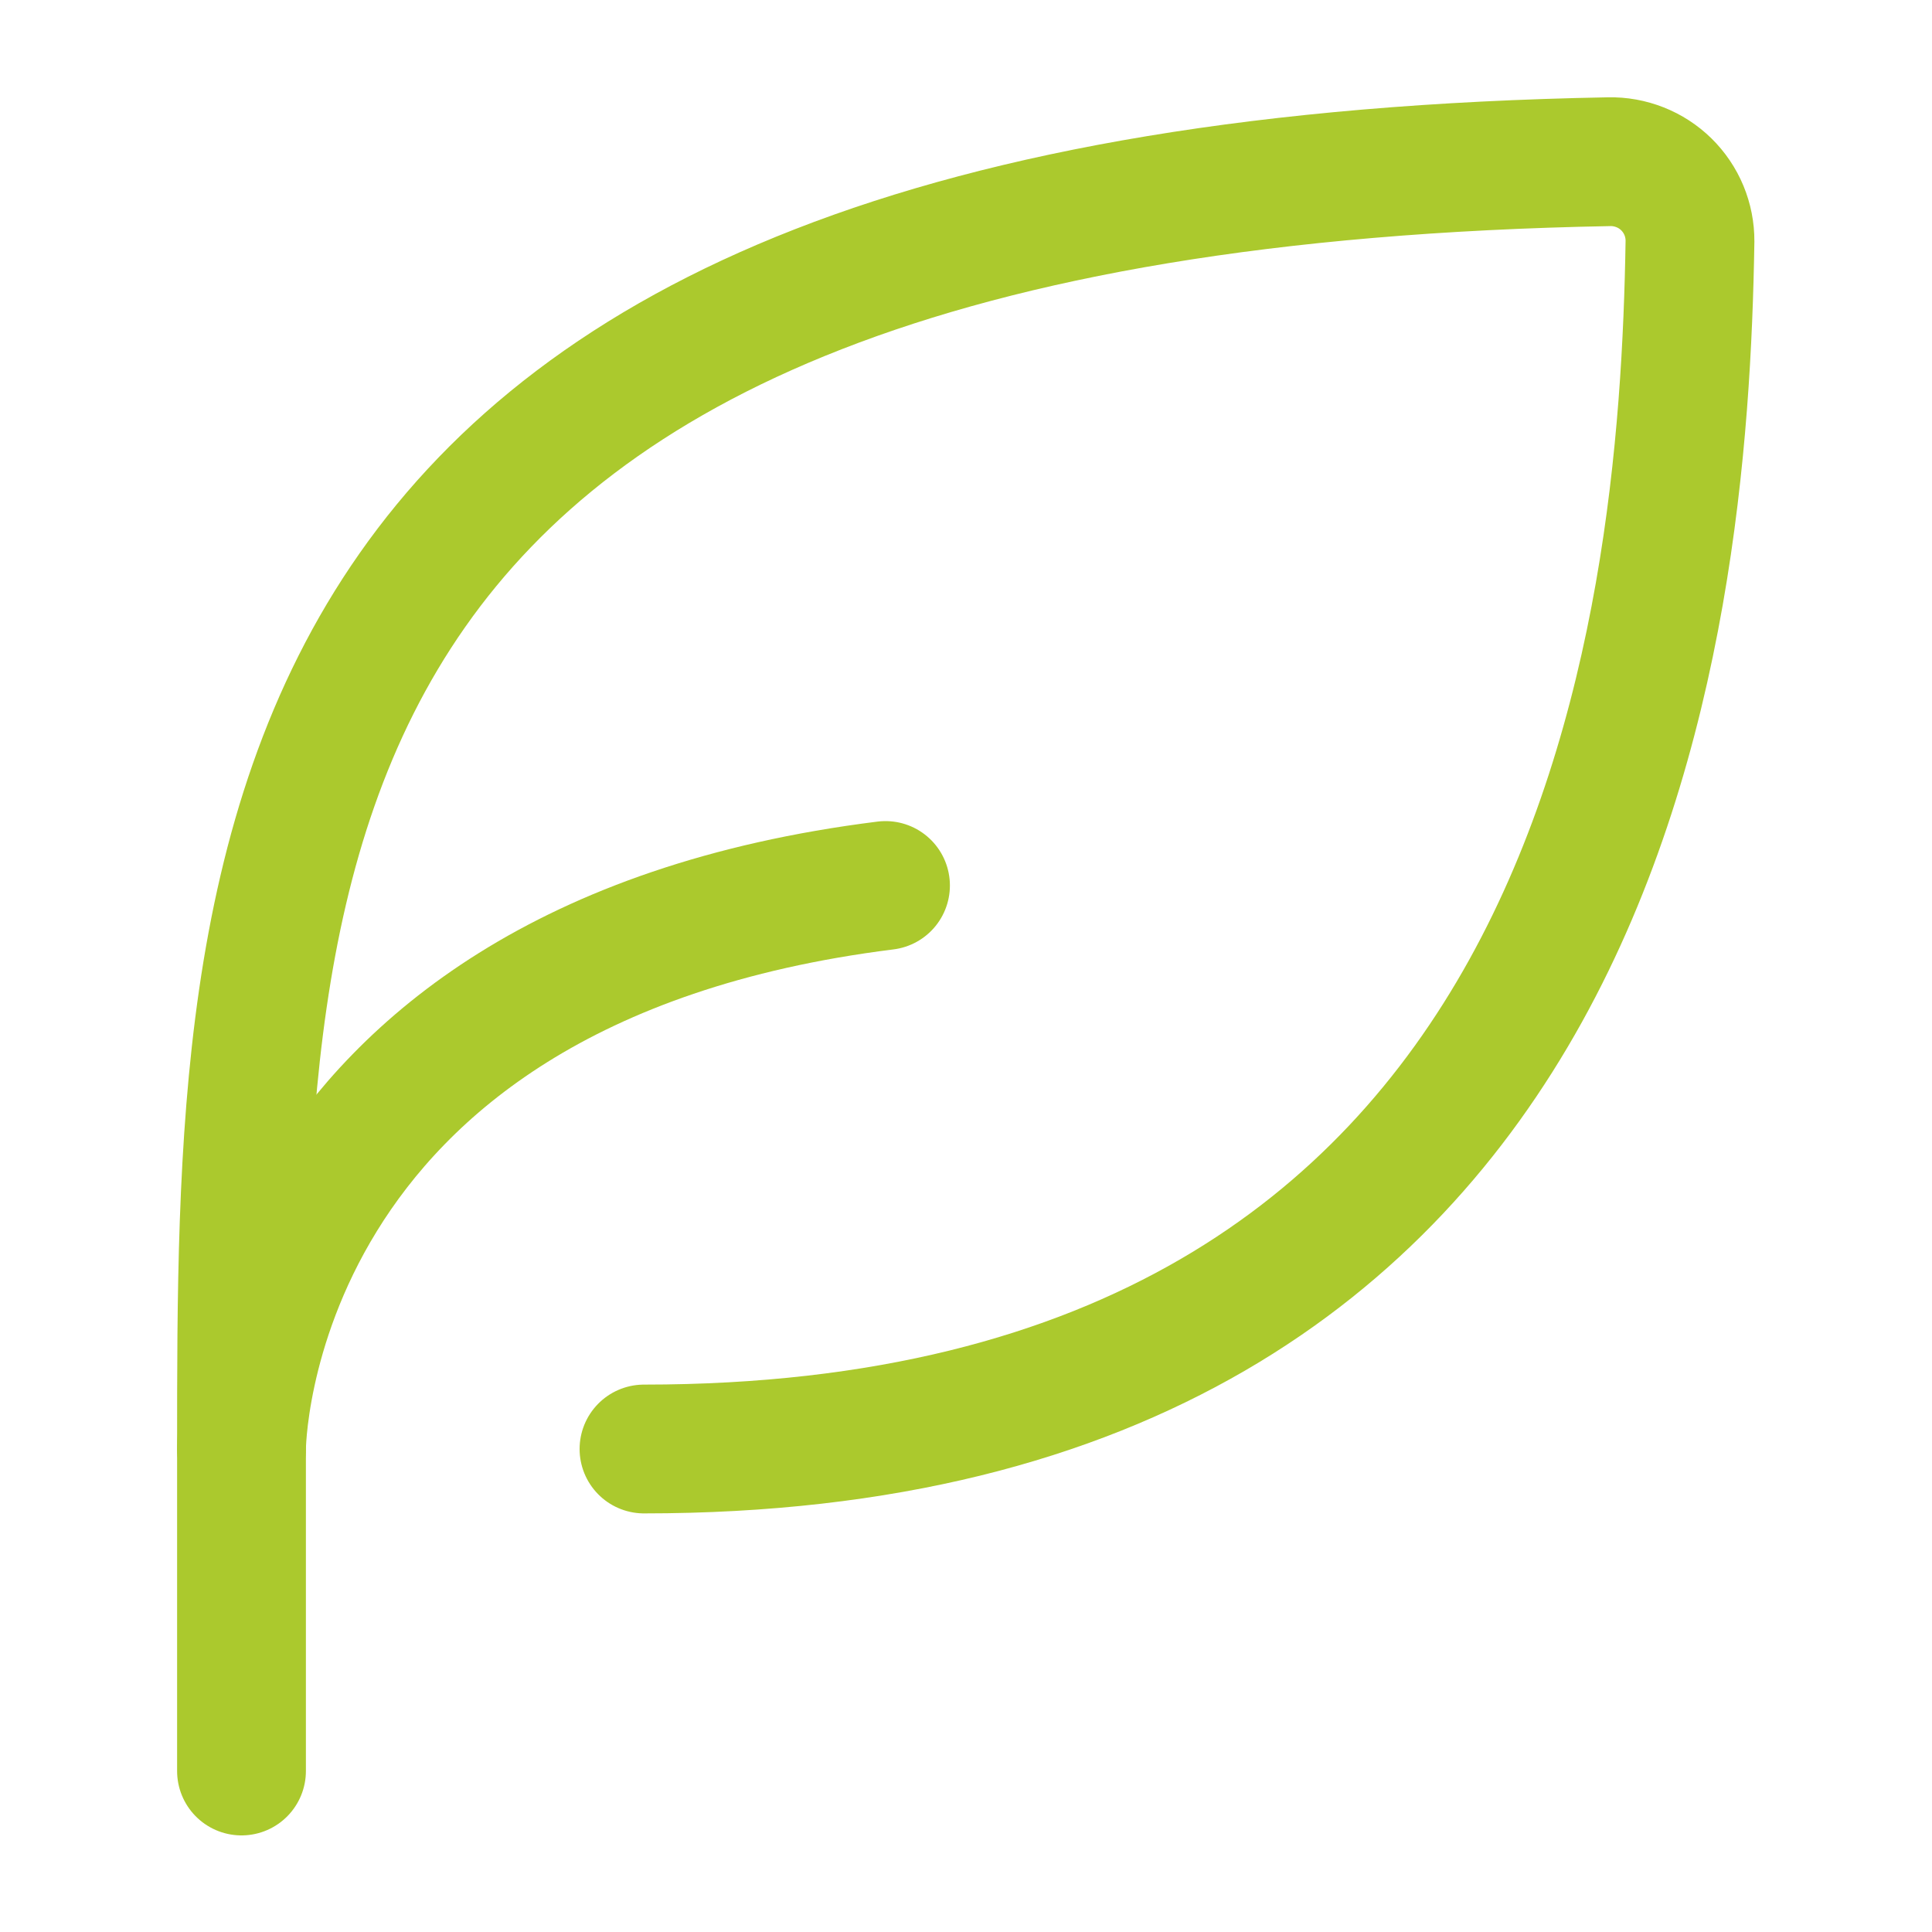
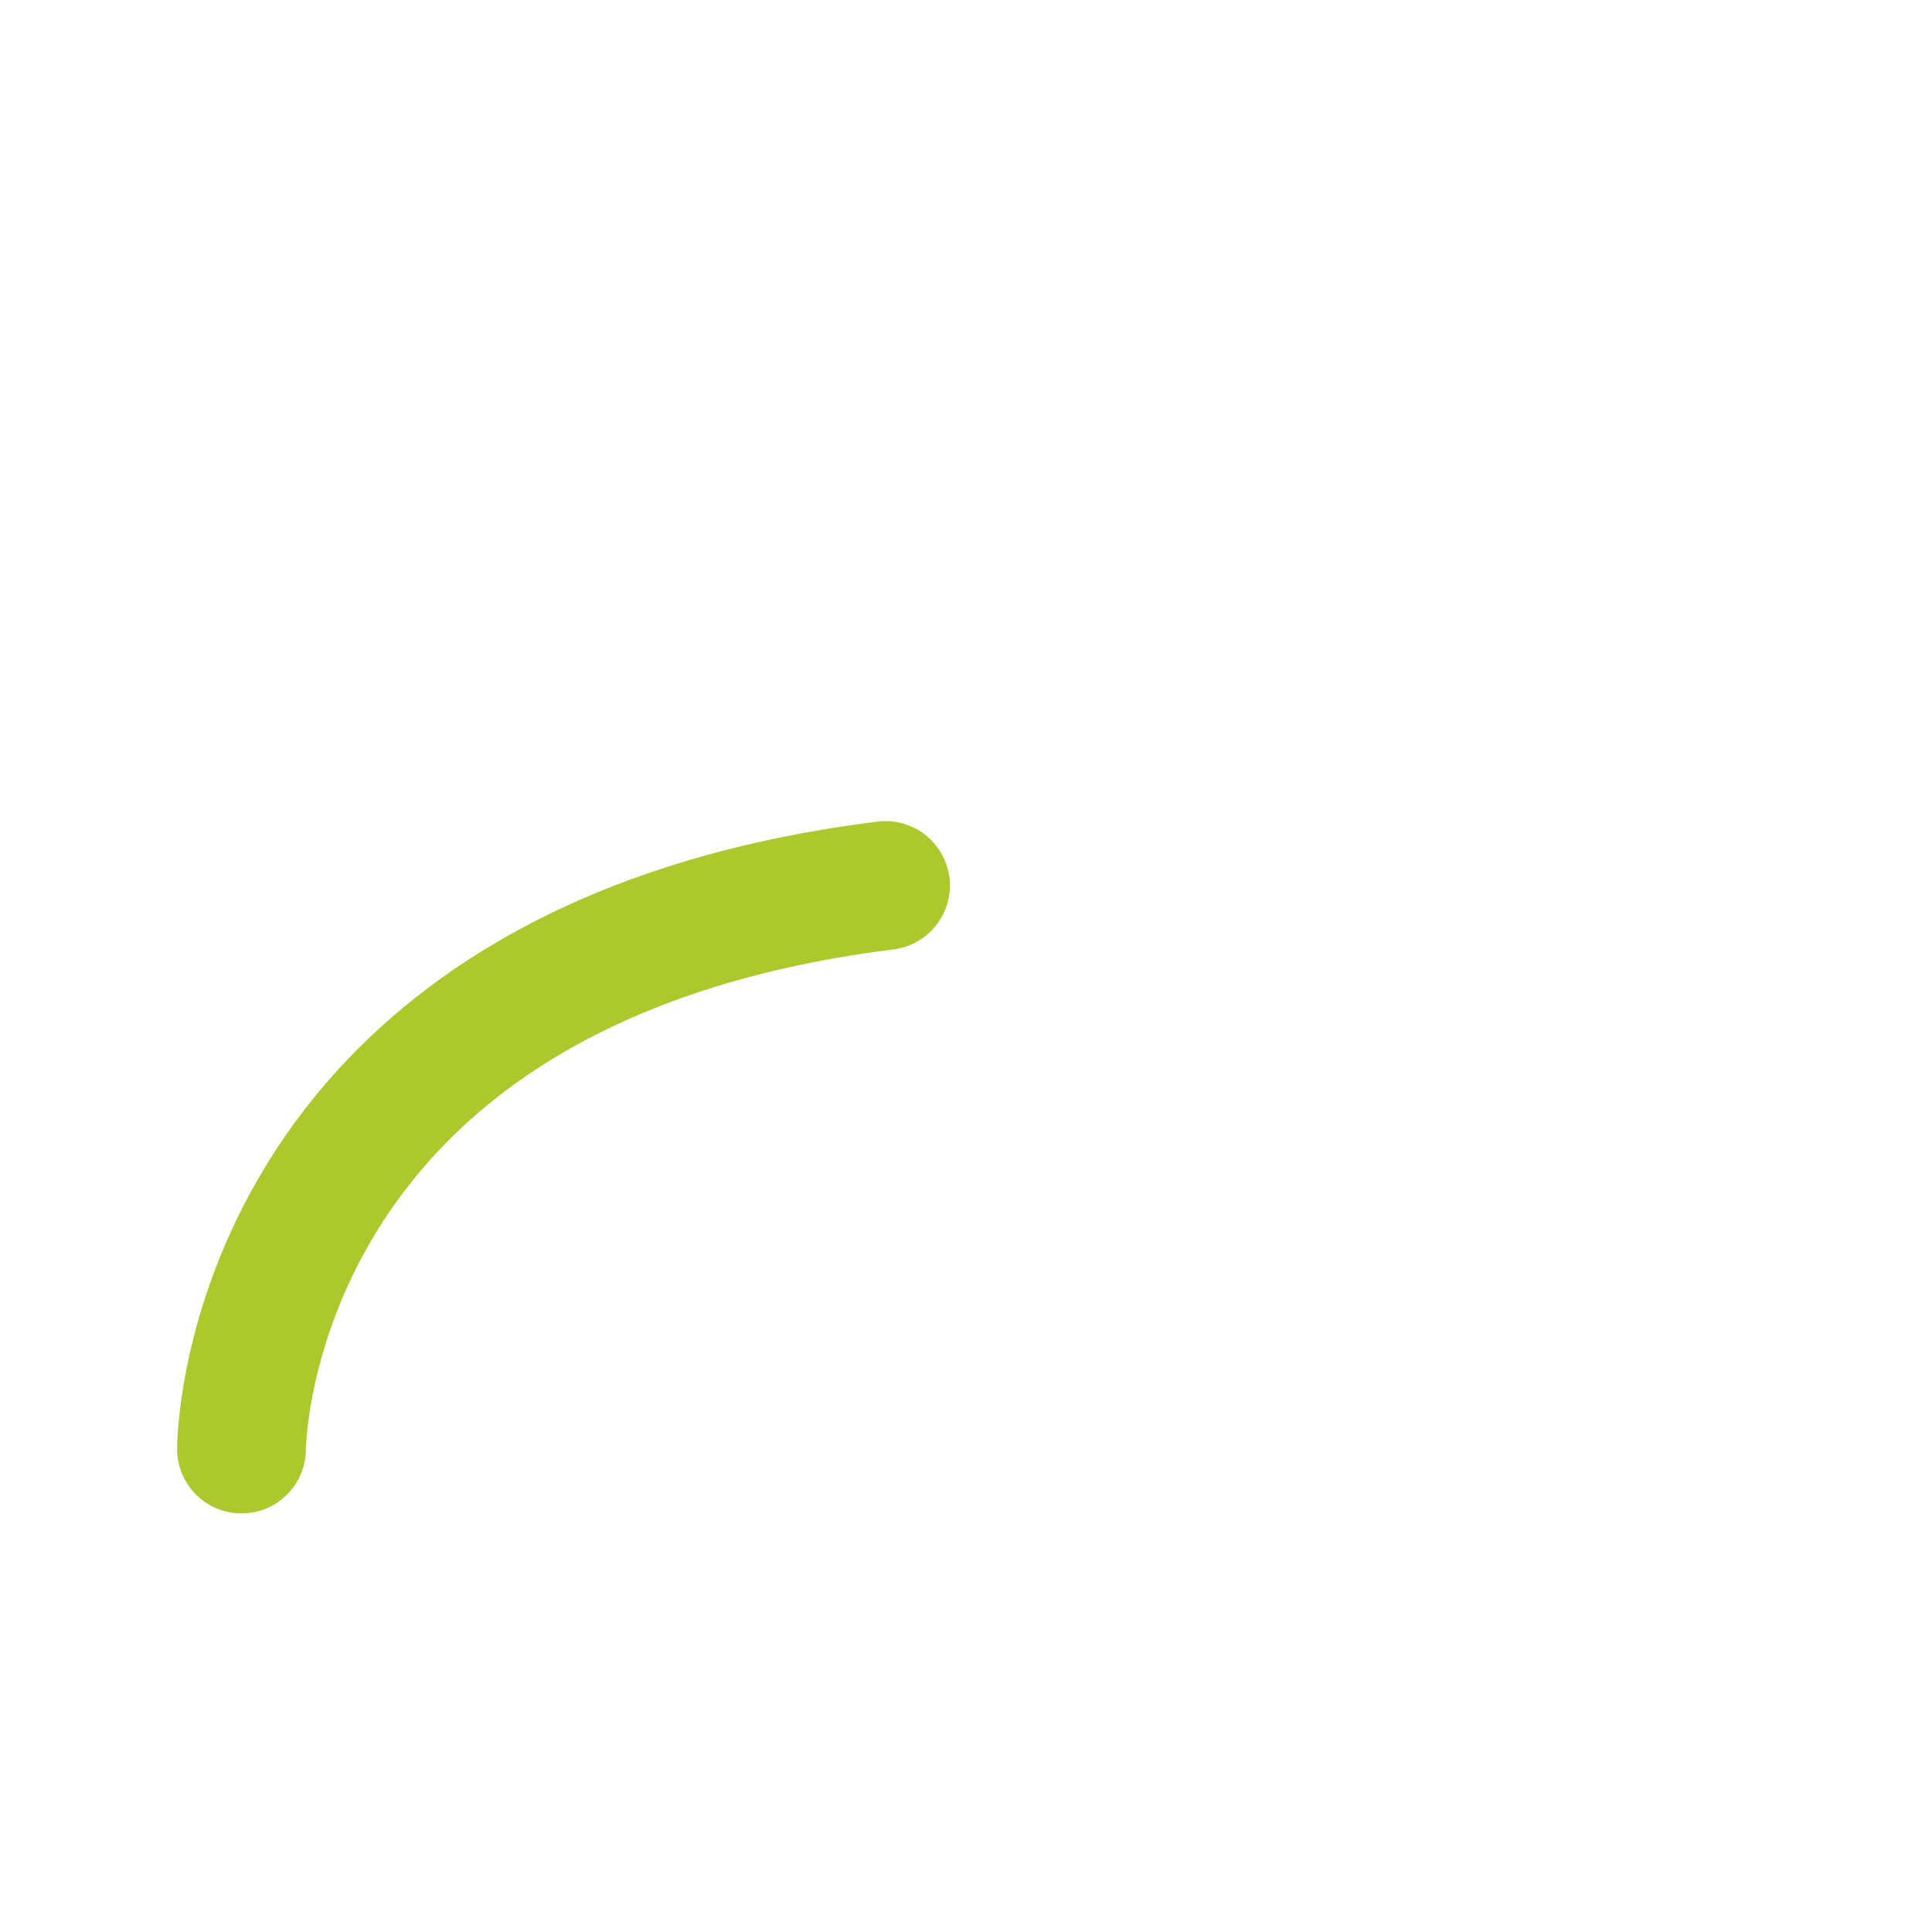
<svg xmlns="http://www.w3.org/2000/svg" width="30" height="30" viewBox="0 0 30 30" fill="none">
-   <path d="M10 22.5C24.942 22.5 26.146 9.788 26.242 3.746C26.243 3.582 26.211 3.419 26.148 3.267C26.085 3.116 25.992 2.978 25.875 2.863C25.758 2.748 25.618 2.657 25.465 2.597C25.313 2.537 25.149 2.507 24.985 2.511C3.75 2.901 3.75 13.196 3.75 22.5V27.5" stroke="#ABC92D" stroke-width="2" stroke-linecap="round" stroke-linejoin="round" />
  <path d="M3.75 22.5C3.75 22.5 3.75 15 13.75 13.75" stroke="#ABC92D" stroke-width="2" stroke-linecap="round" stroke-linejoin="round" />
</svg>